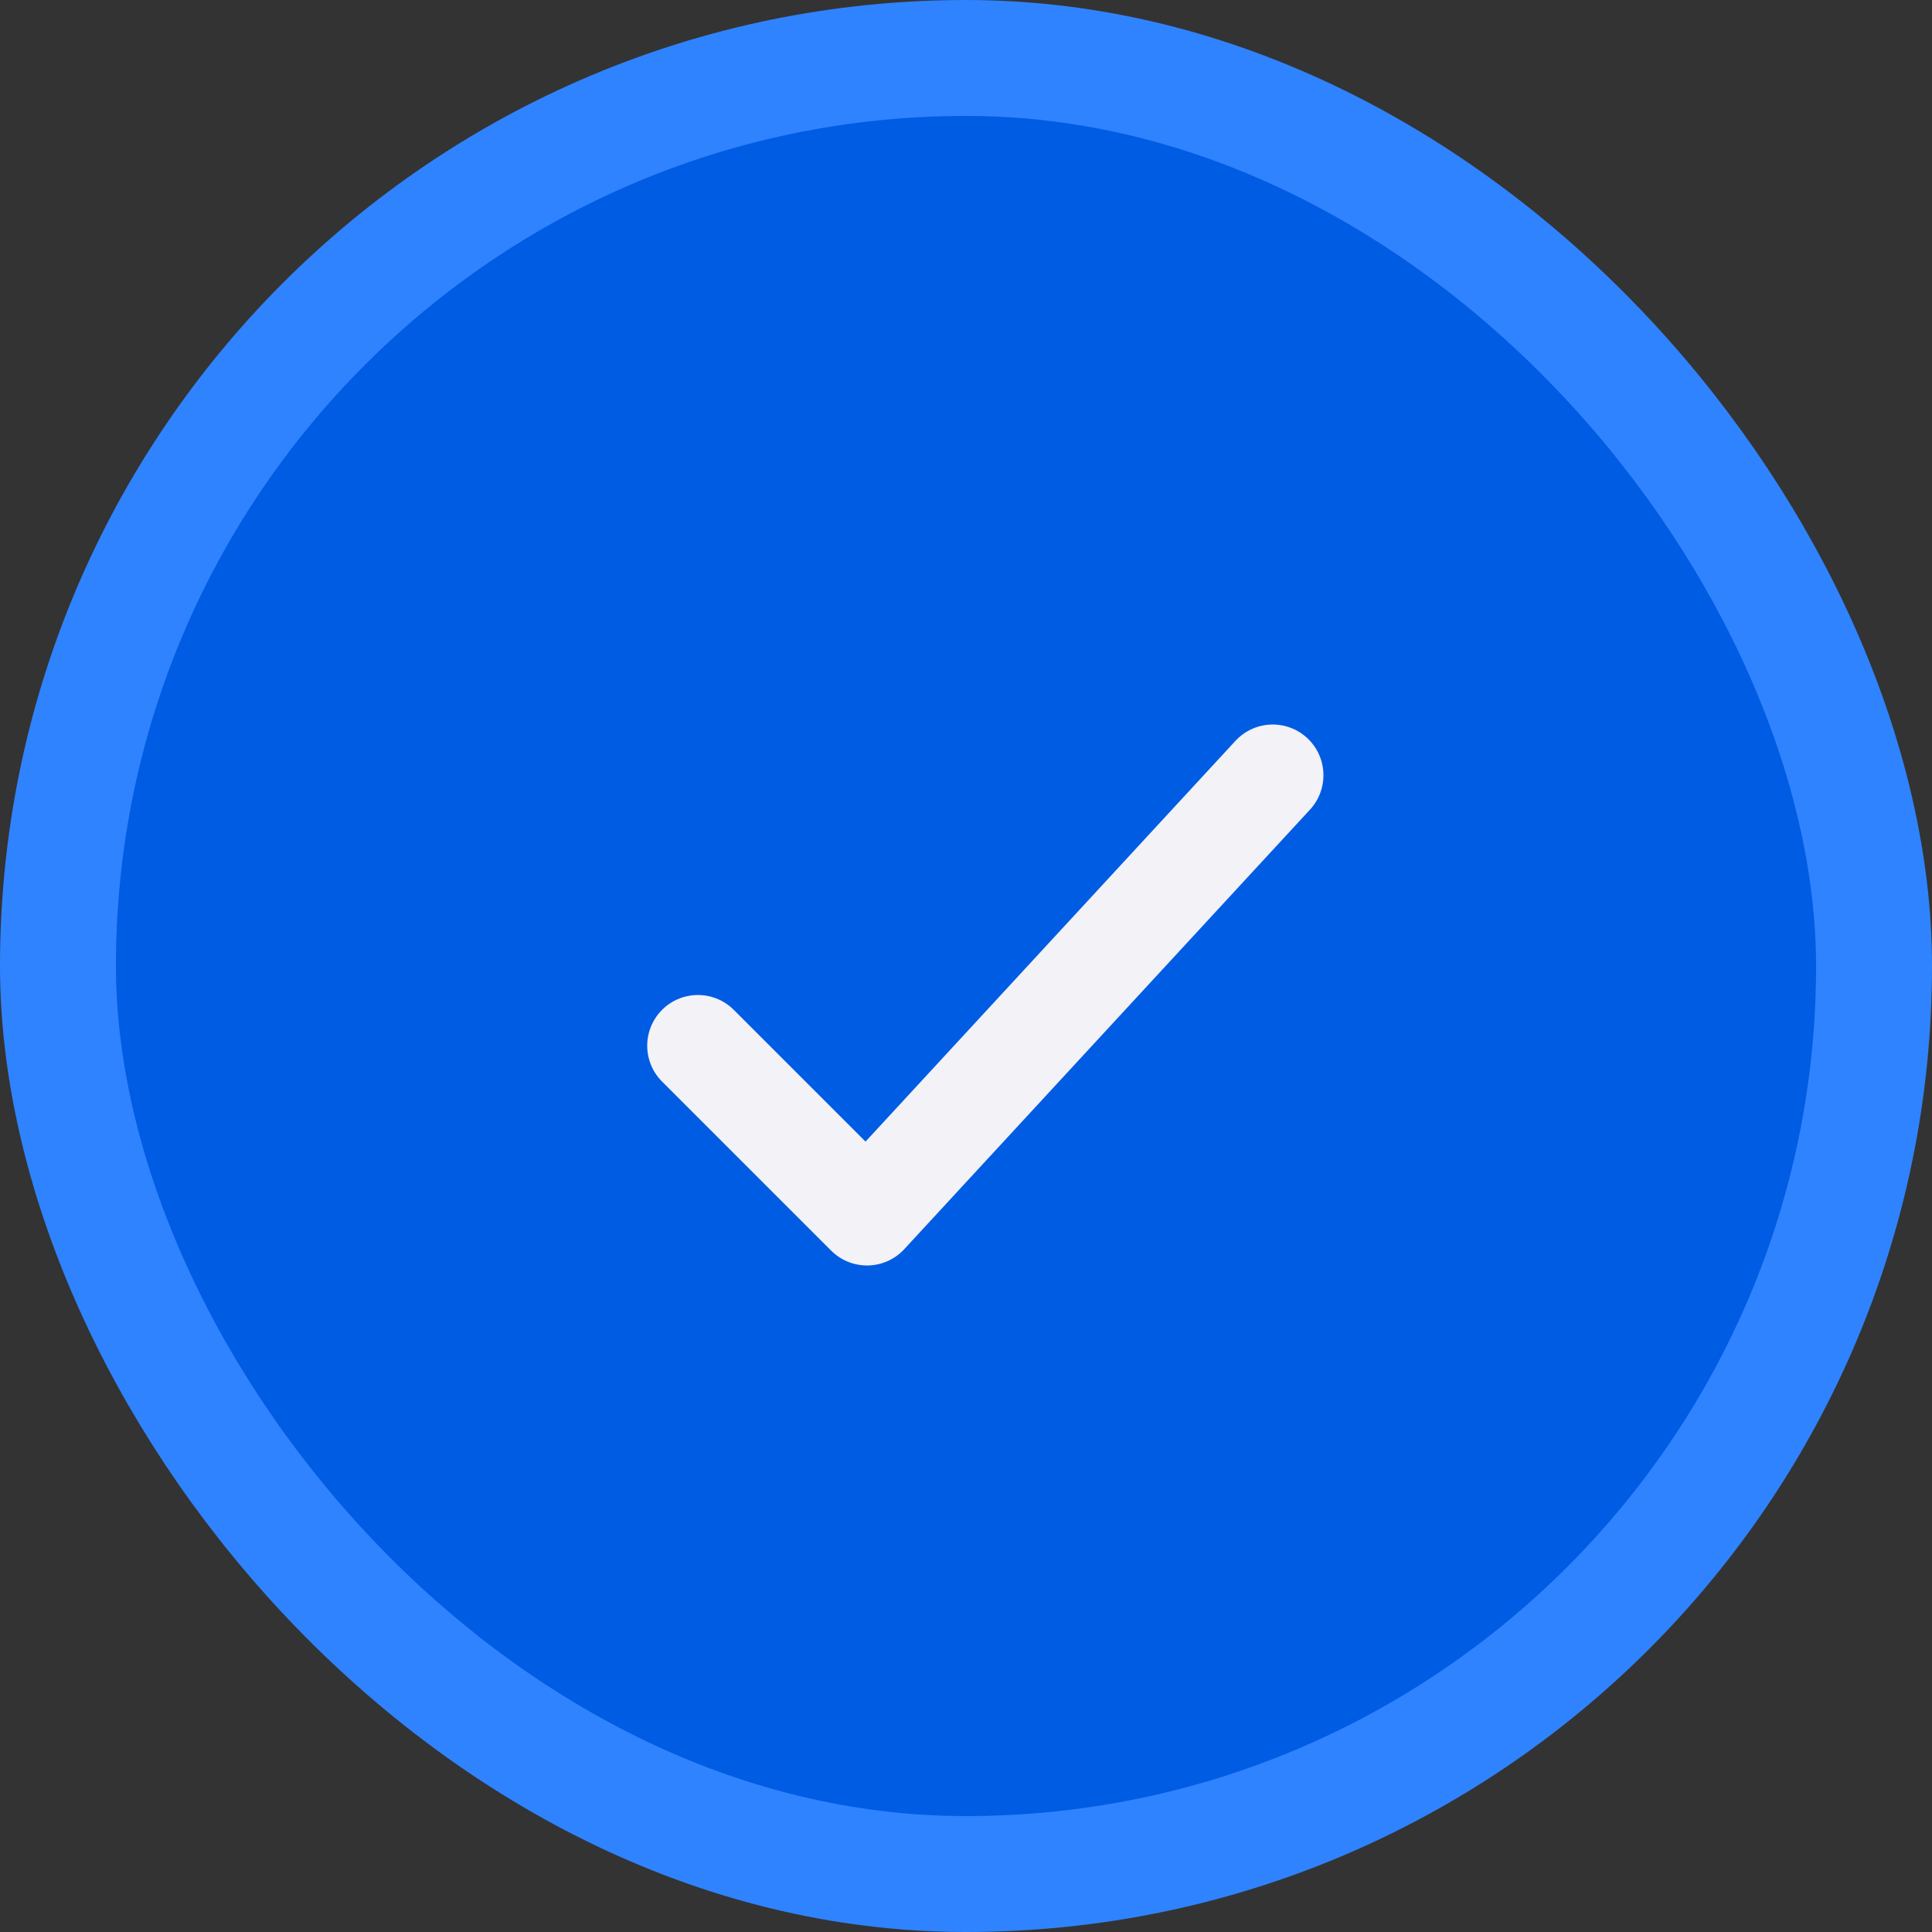
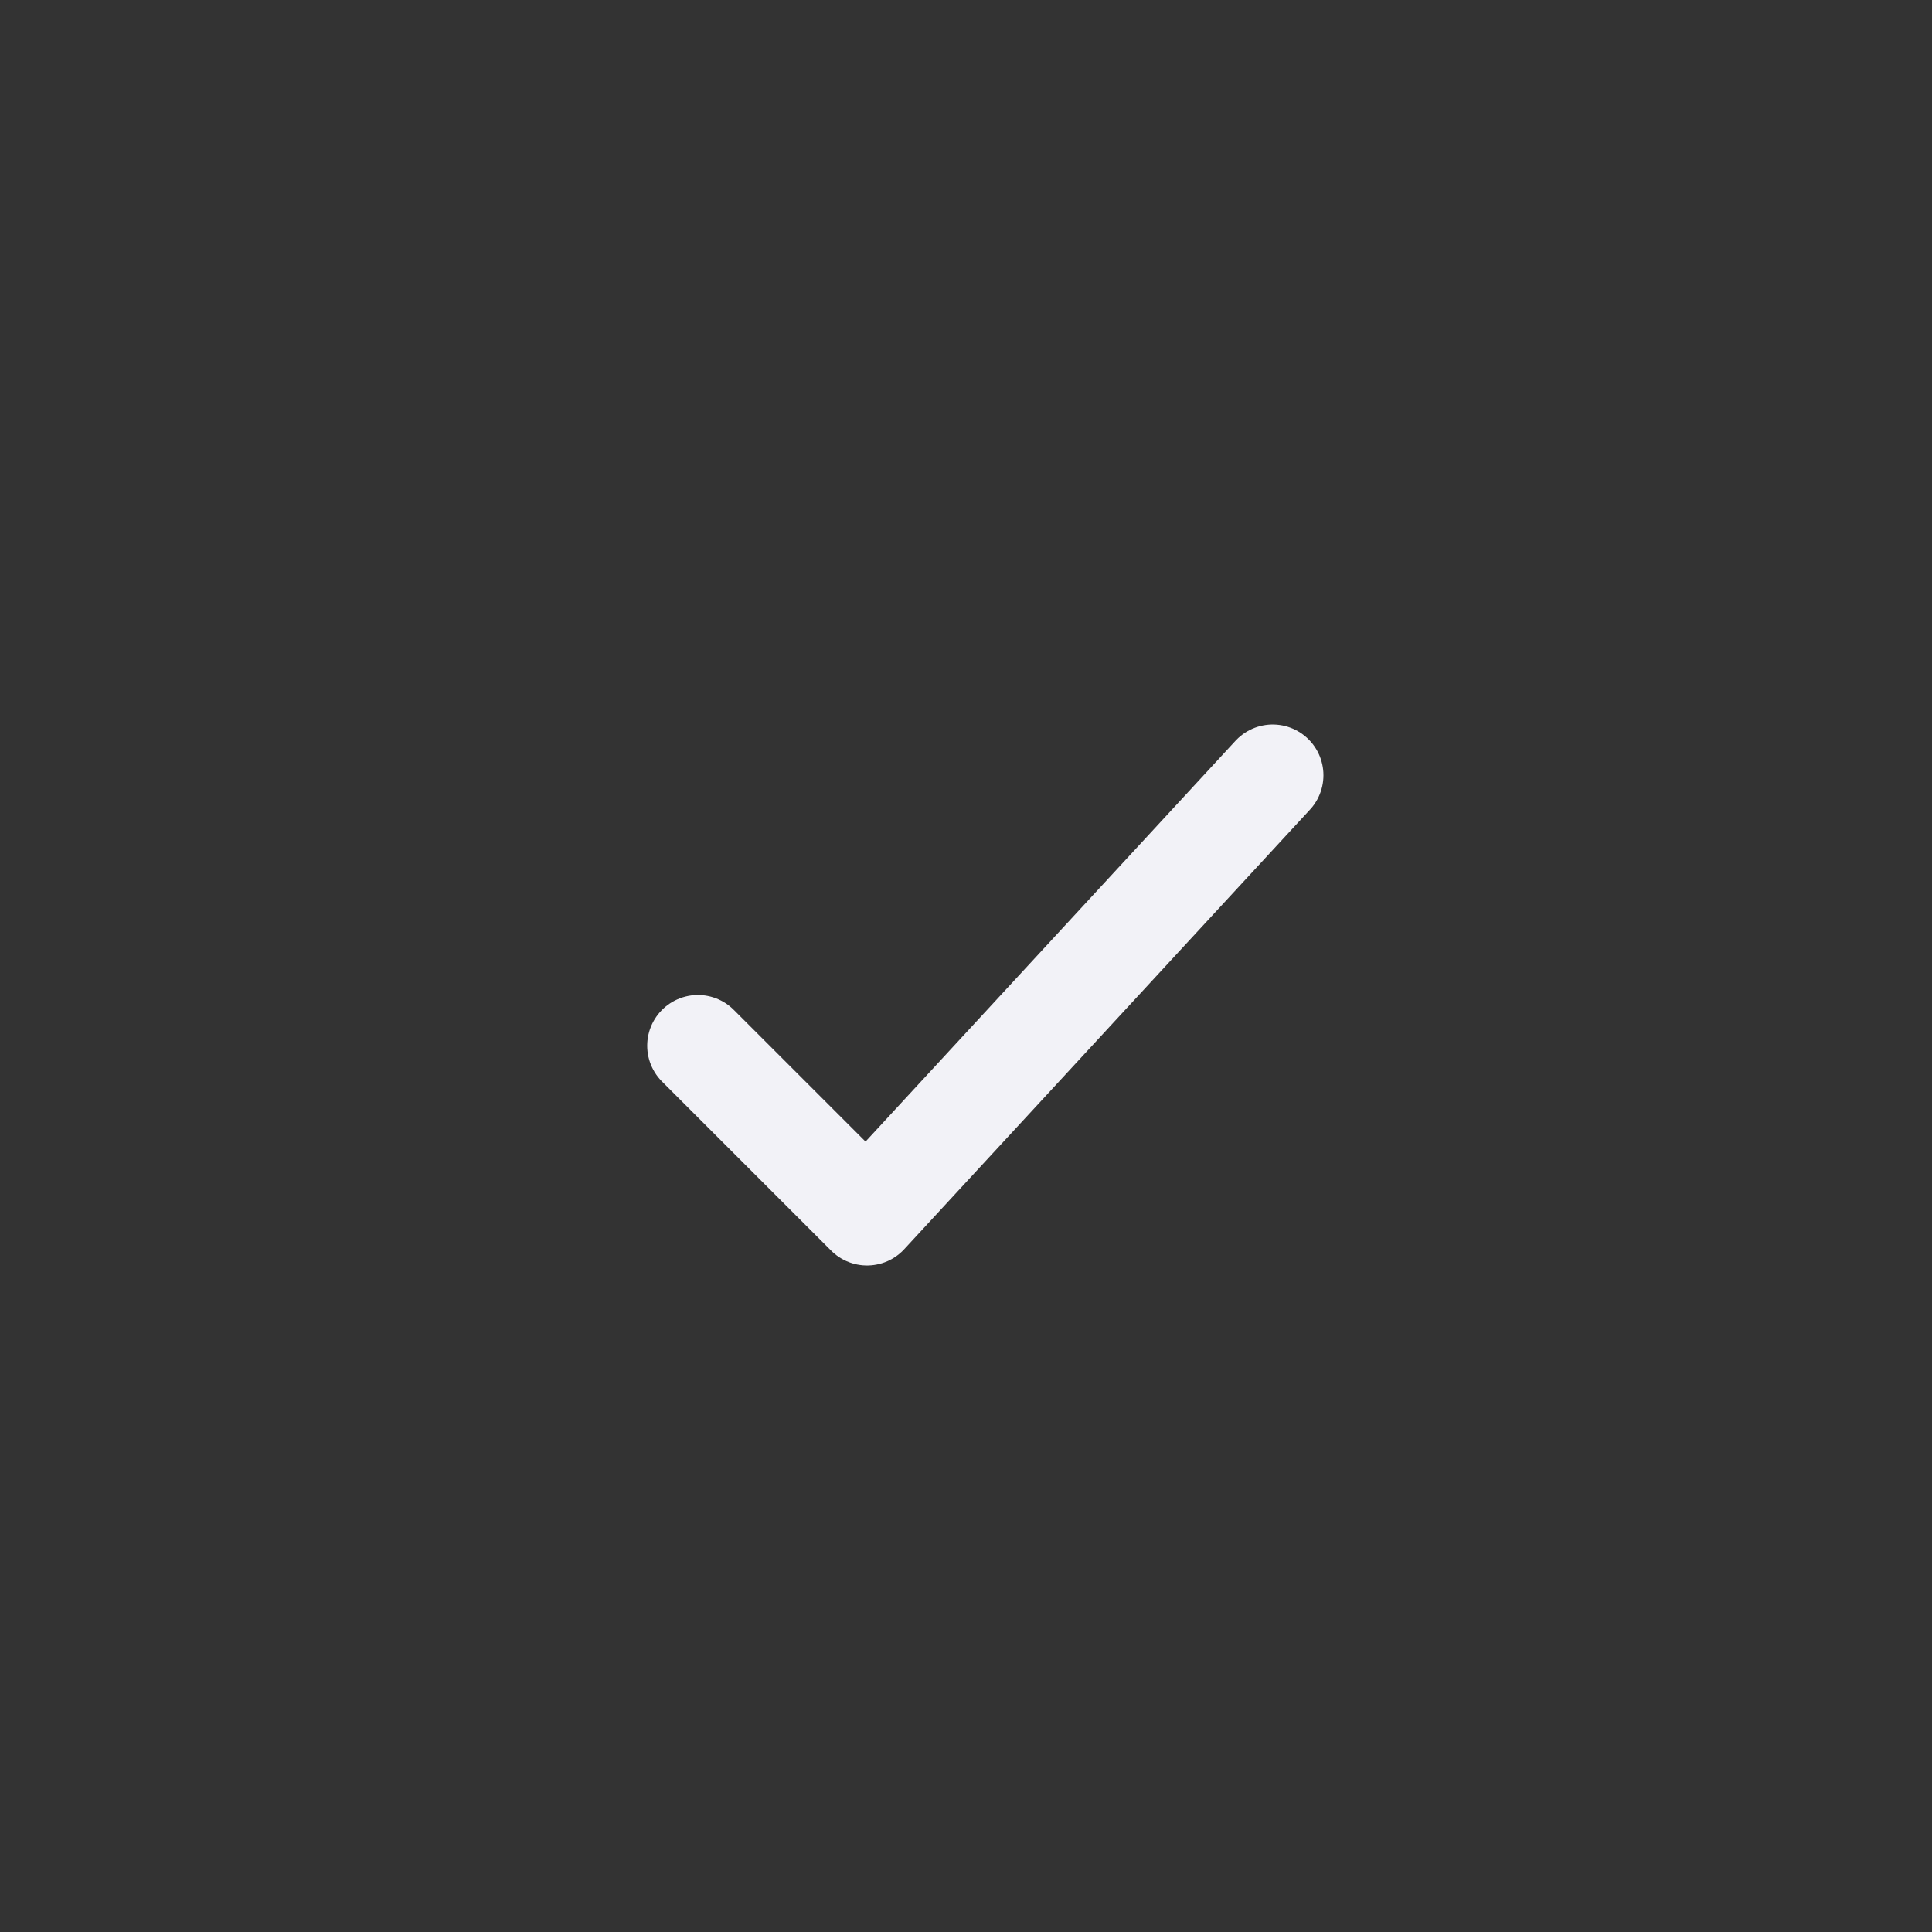
<svg xmlns="http://www.w3.org/2000/svg" width="50" height="50" viewBox="0 0 50 50" fill="none">
  <rect x="0" y="0" width="50" height="50" fill="#333333" stroke="none" />
-   <rect x="1.5" y="1.5" width="47" height="47" rx="23.5" fill="#005CE3" />
-   <rect x="1.5" y="1.5" width="47" height="47" rx="23.5" stroke="#2F83FF" stroke-width="3" />
  <path d="M18.062 27.063L22.438 31.438L32.938 20.063" stroke="#F2F2F7" stroke-width="2.625" stroke-linecap="round" stroke-linejoin="round" />
</svg>